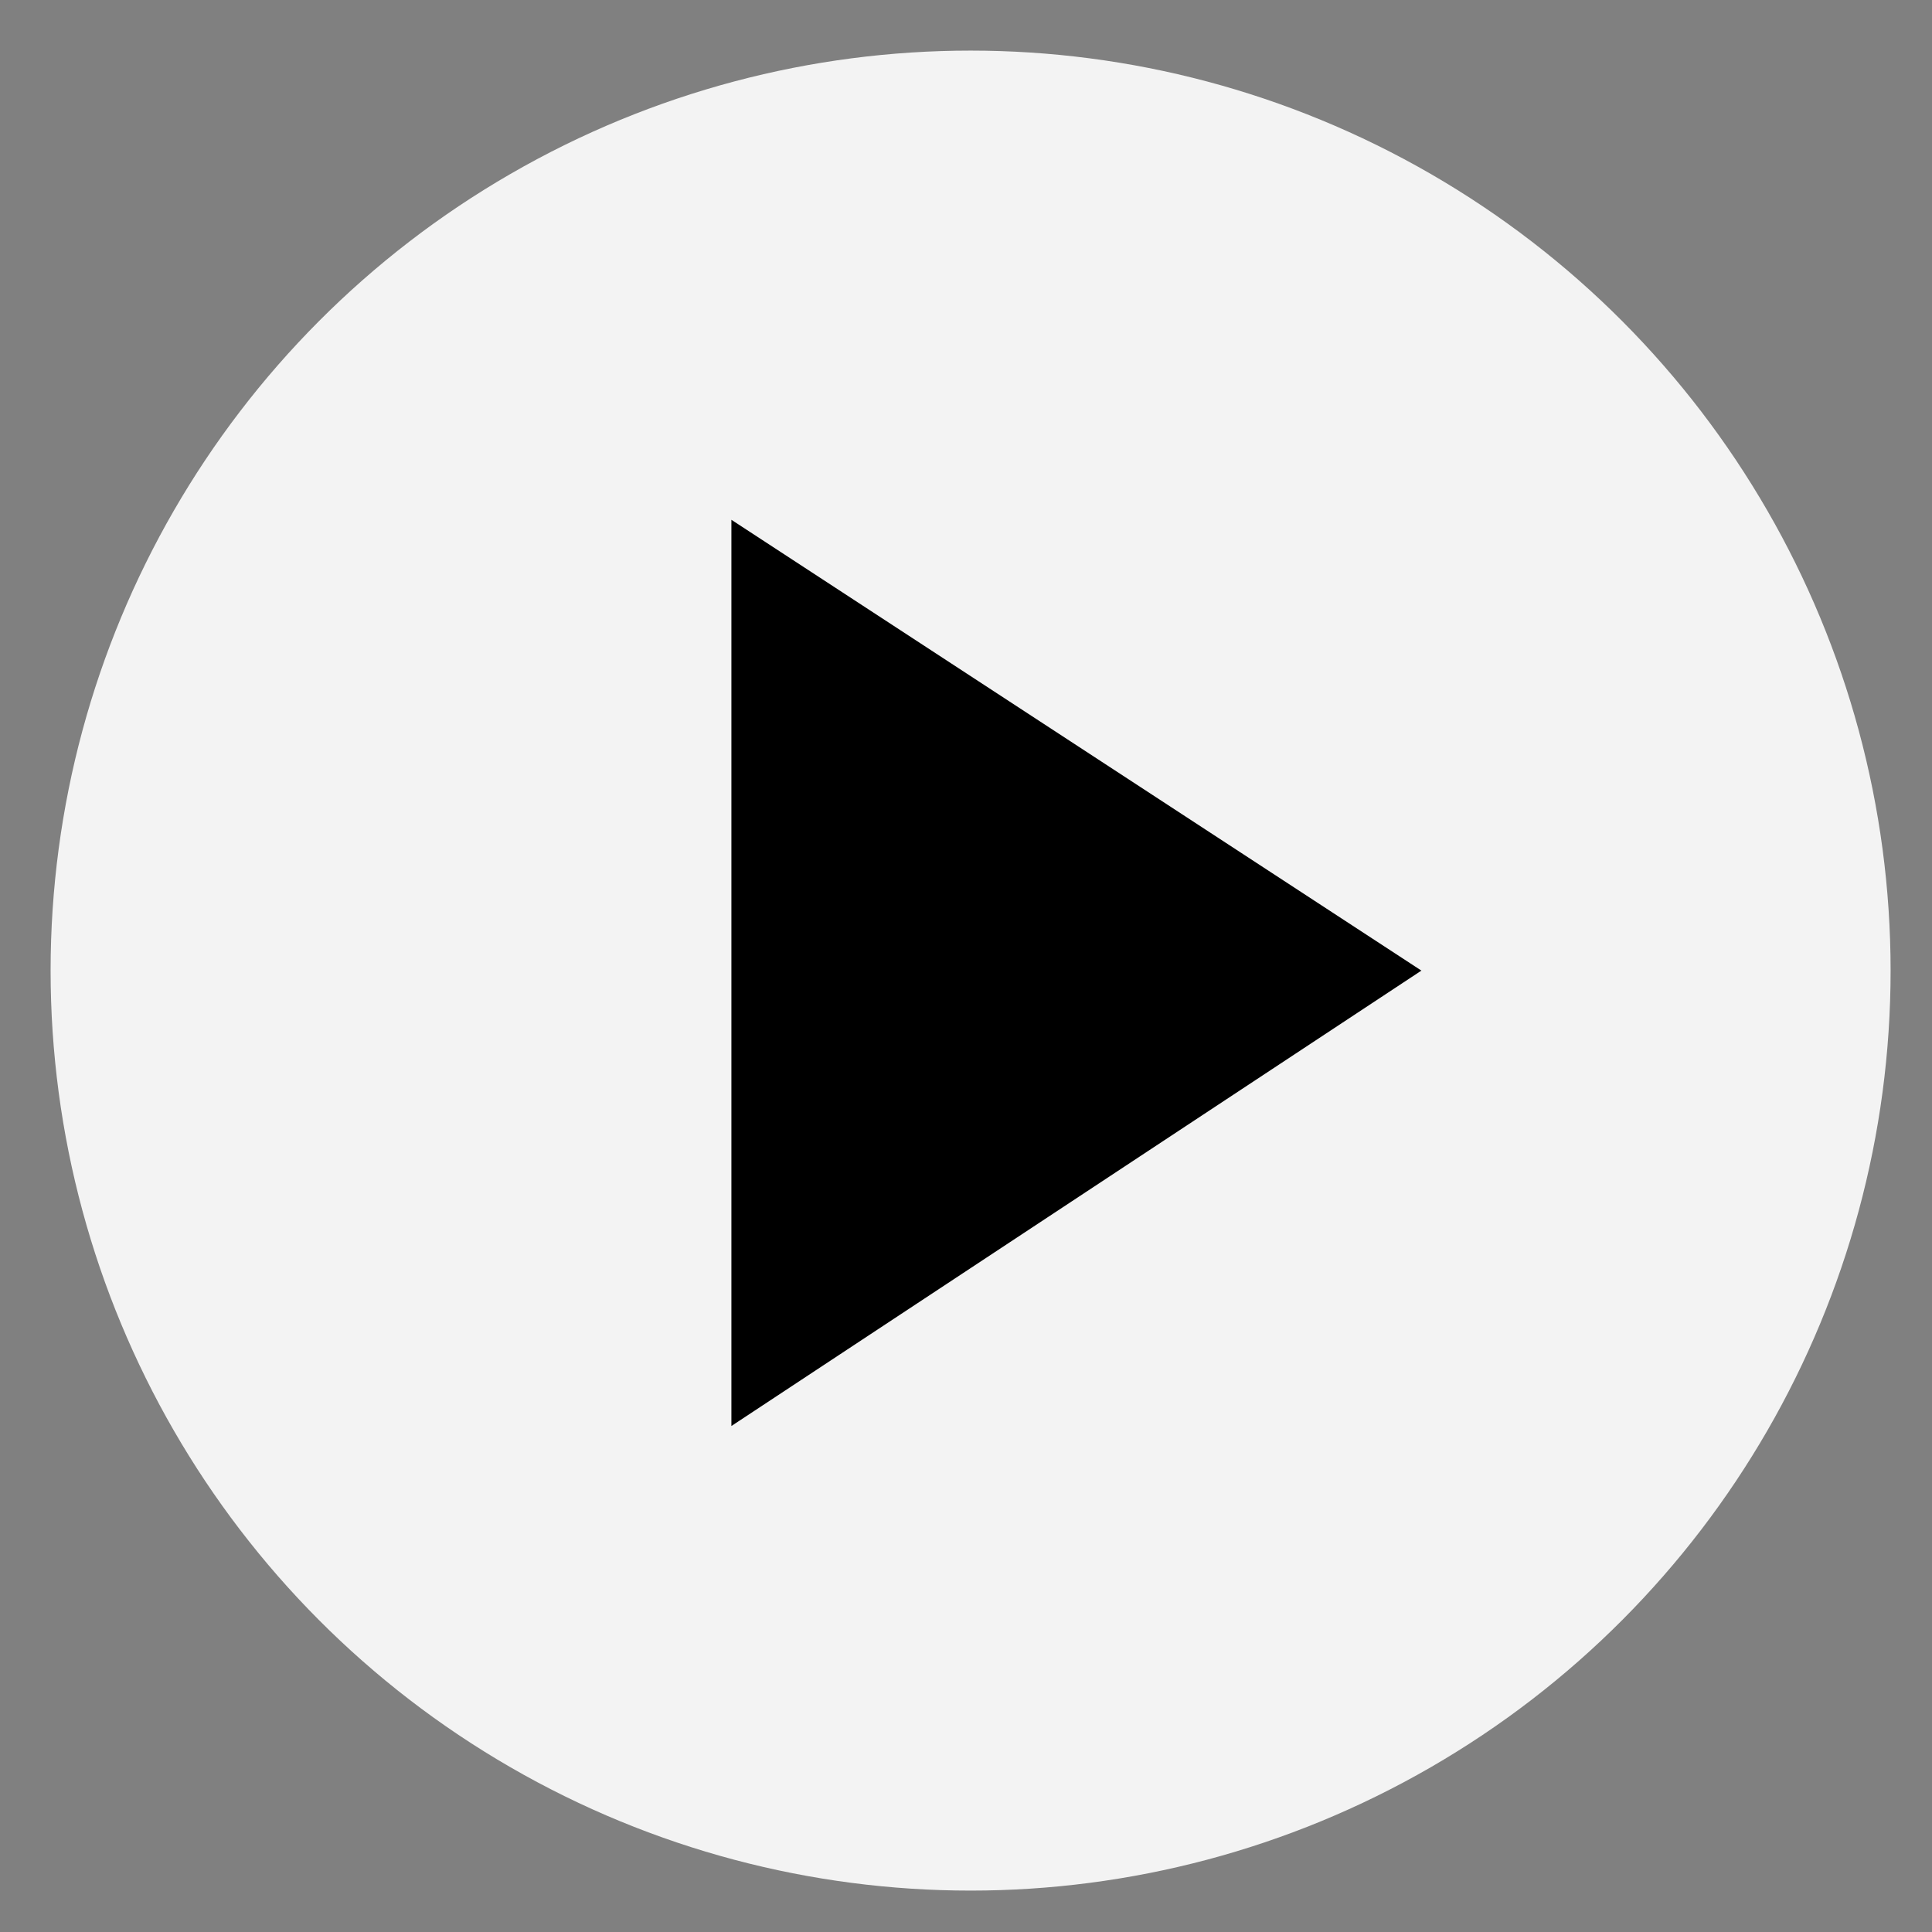
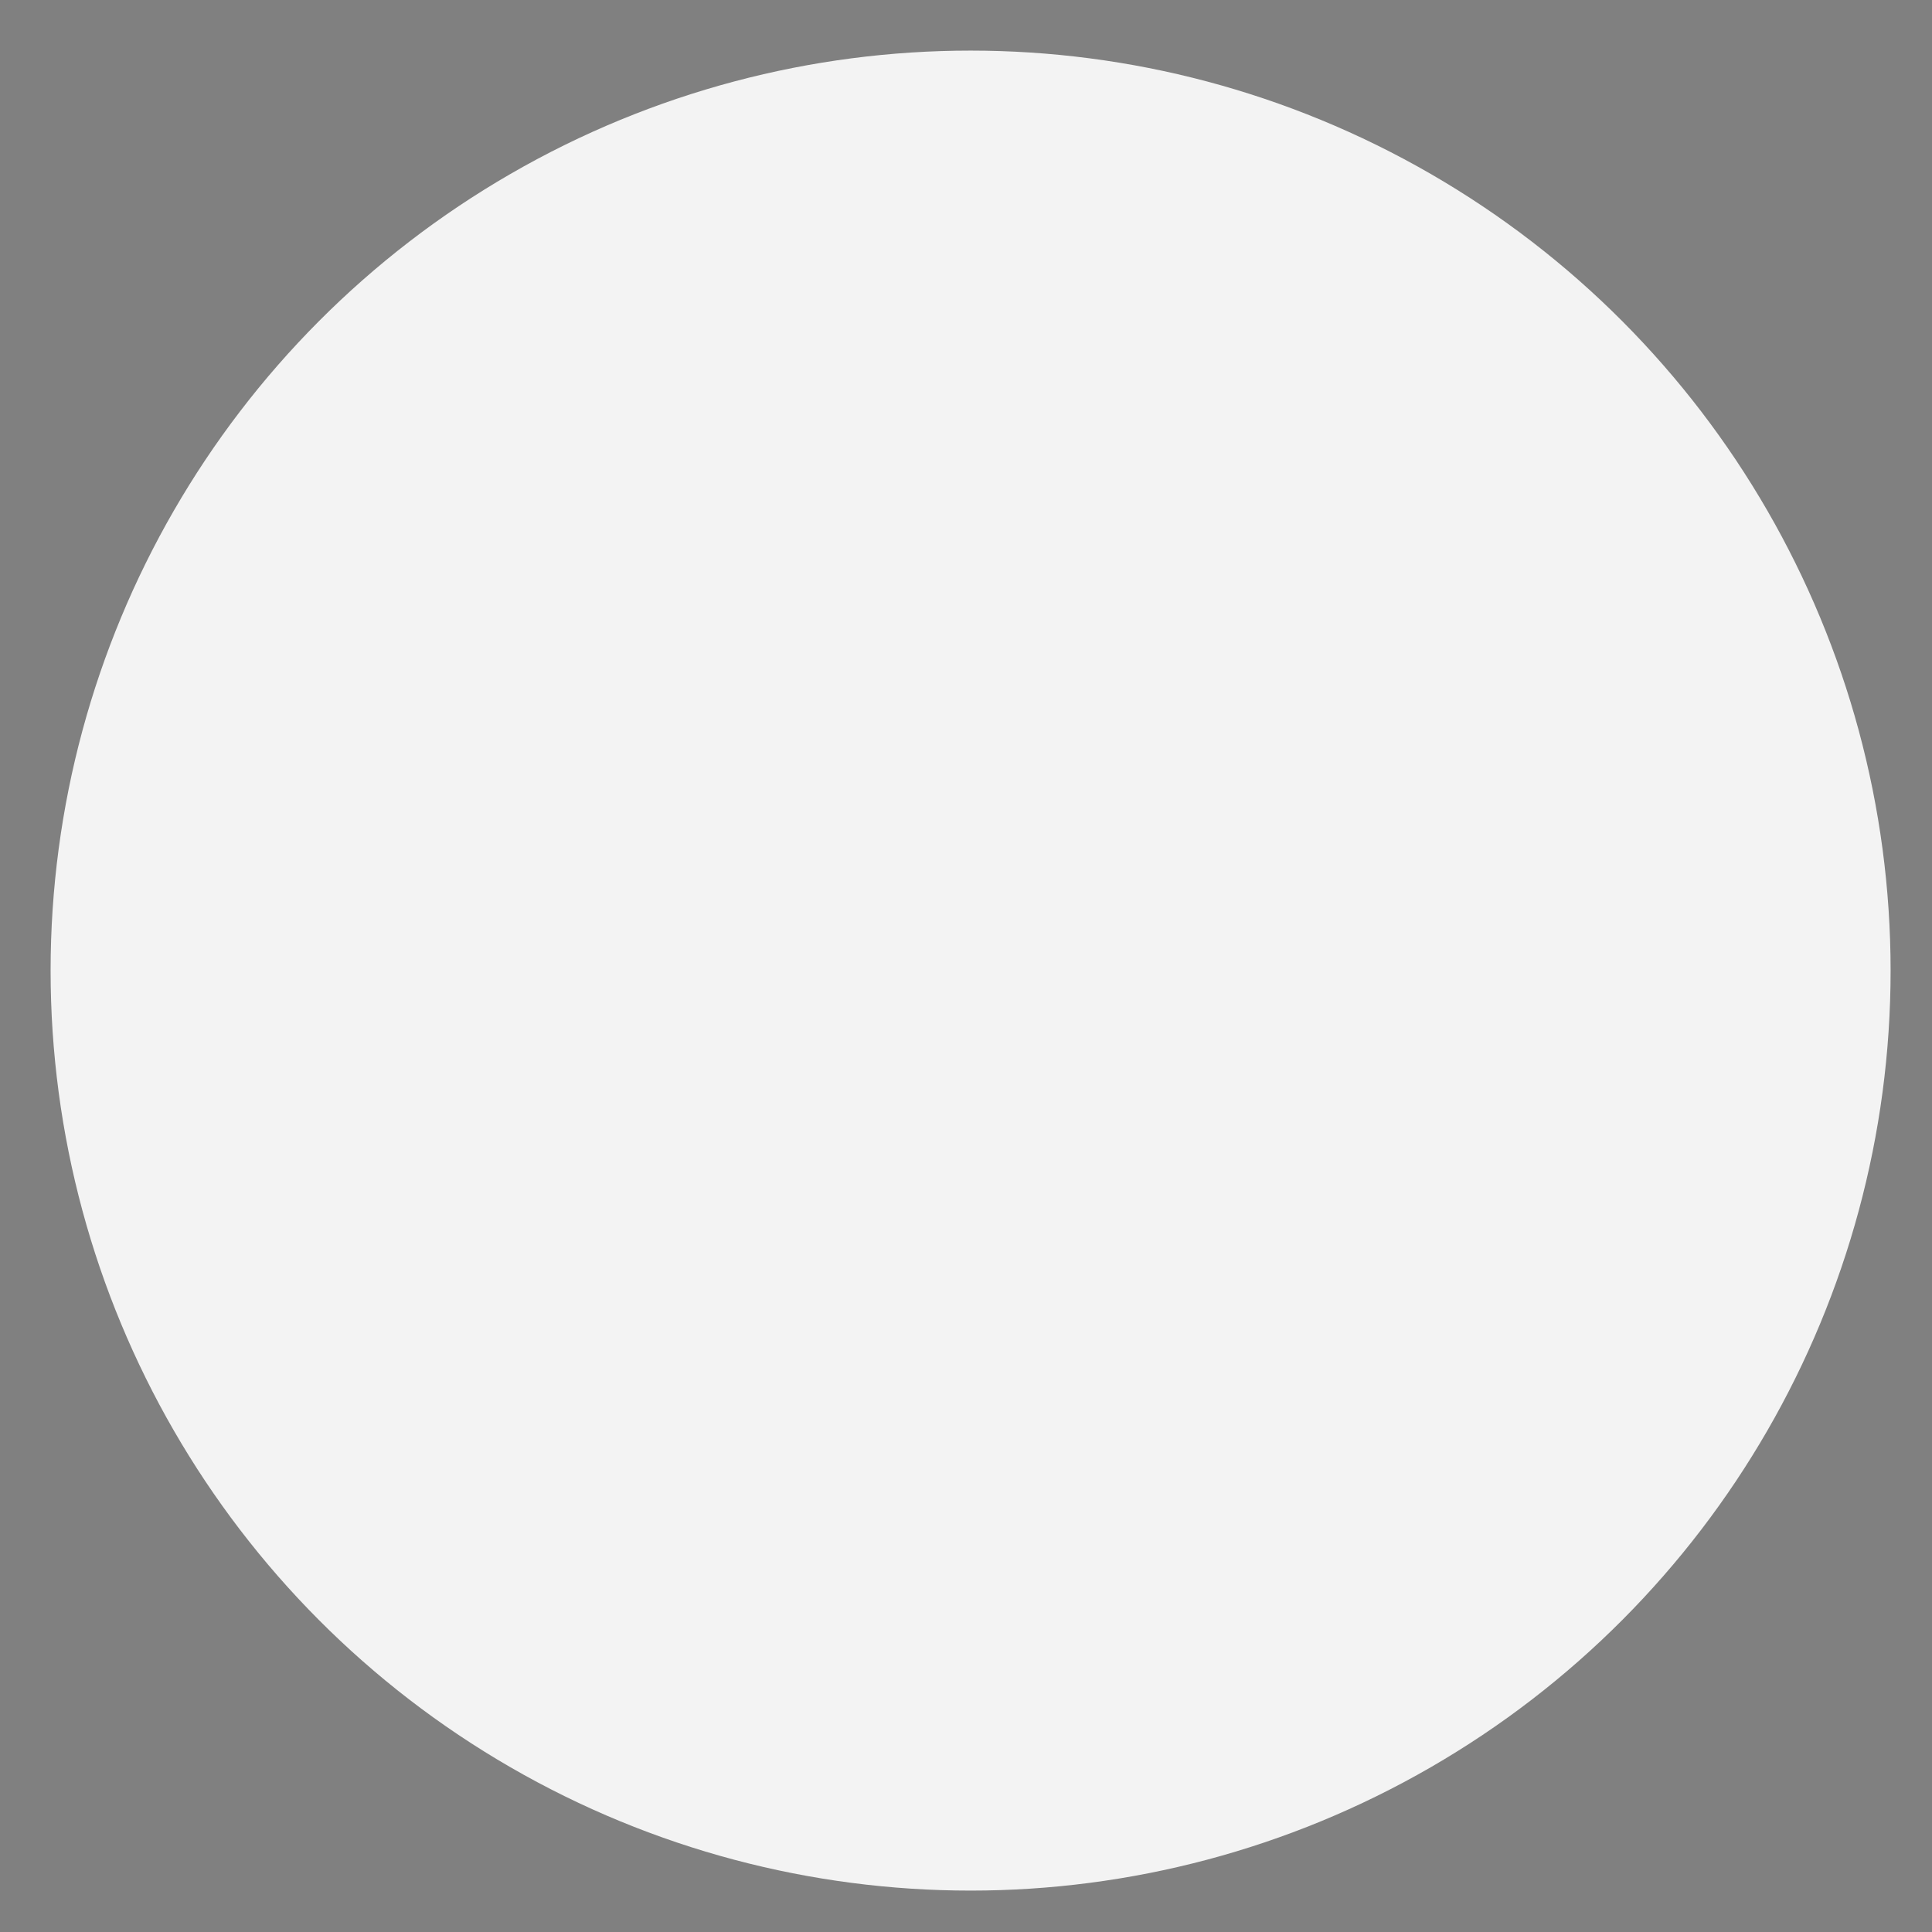
<svg xmlns="http://www.w3.org/2000/svg" version="1.1" id="图层_1" x="0px" y="0px" viewBox="0 0 42 42" style="enable-background:new 0 0 42 42;" xml:space="preserve">
  <rect x="0" y="0" width="42" height="42" fill="#808080" stroke="none" />
  <style type="text/css">
	.st0{opacity:0.9;fill:#FFFFFF;enable-background:new    ;}
</style>
  <g>
    <circle class="st0" cx="21.1" cy="21.1" r="20" />
-     <polygon points="15.9,11.3 15.9,31 30.9,21.1  " />
  </g>
</svg>